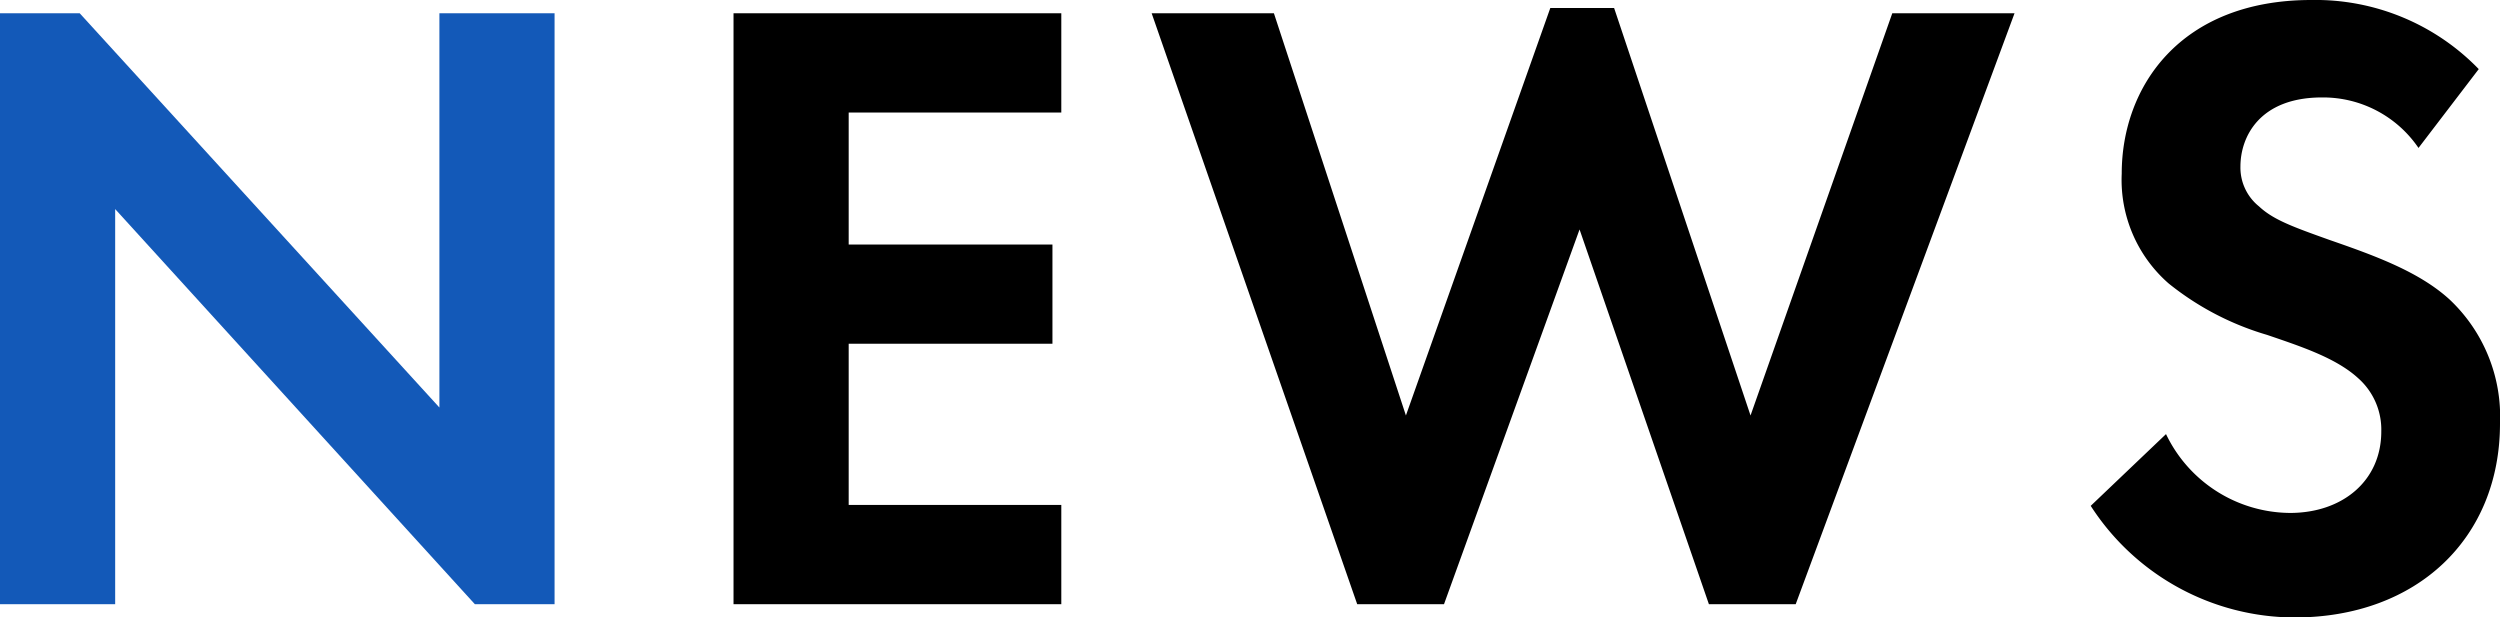
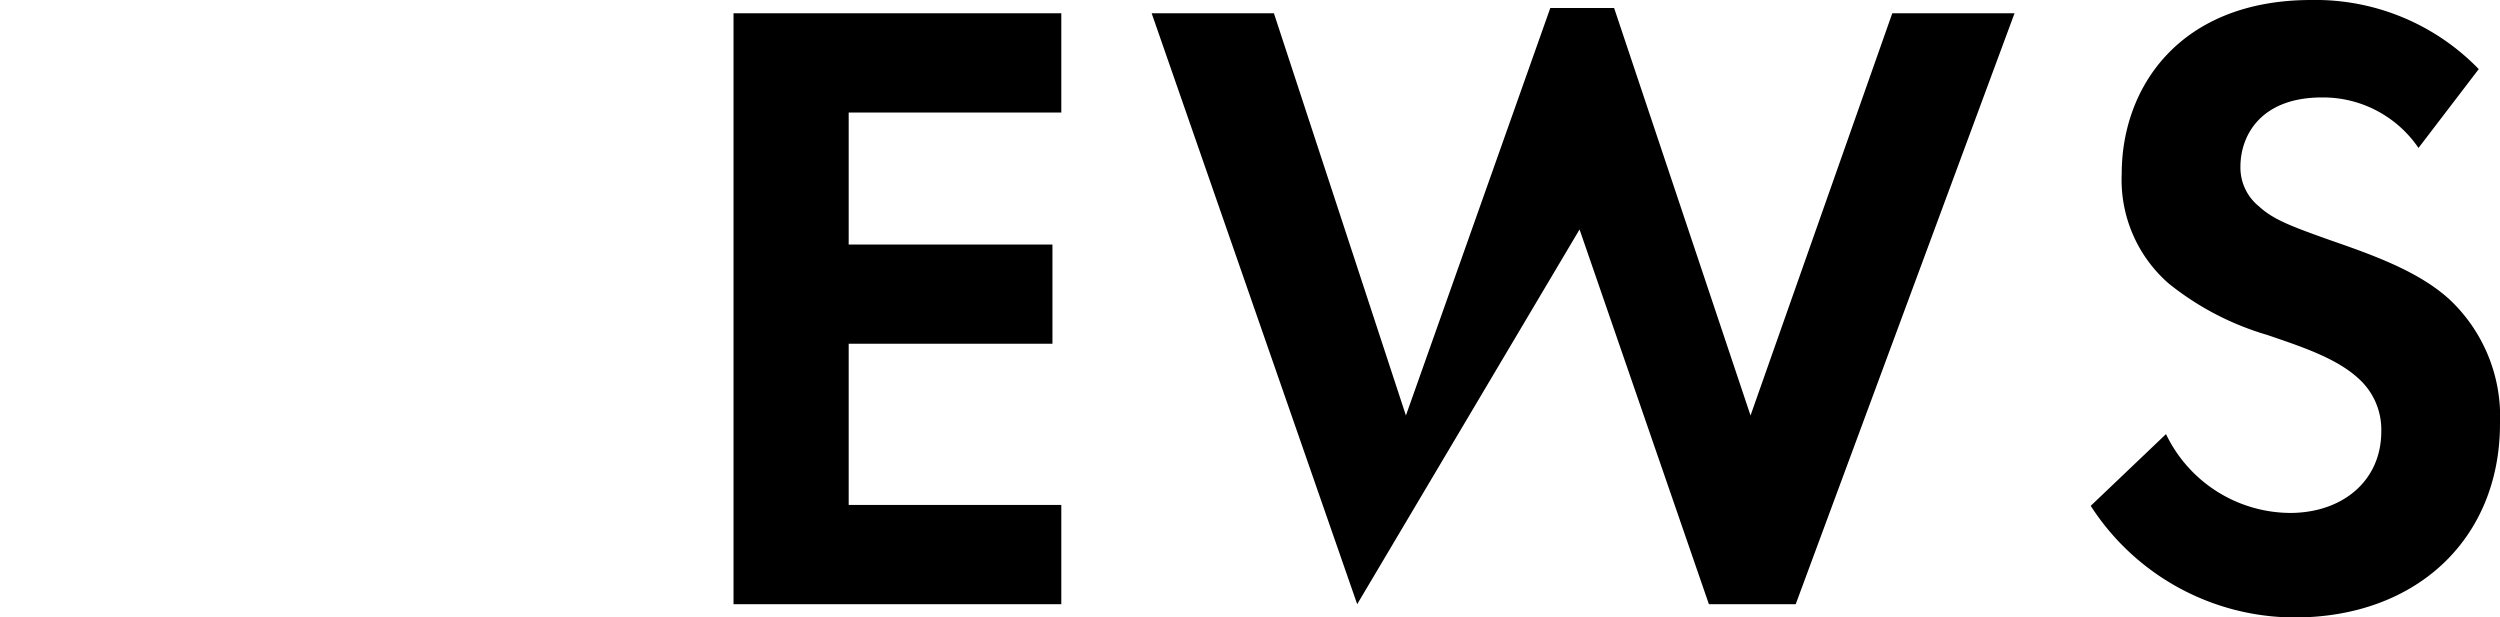
<svg xmlns="http://www.w3.org/2000/svg" width="169.32" height="41.82" viewBox="0 0 169.32 41.82">
  <g id="グループ_100" data-name="グループ 100" transform="translate(-254.56 -1030.08)">
-     <path id="パス_20" data-name="パス 20" d="M76.44-40.02H54.24V0h22.2V-6.72H62.04V-17.64h13.8v-6.72H62.04V-33.3h14.4Zm35.1,14.64L120.3,0h5.88L141-40.02h-8.28l-9.6,27.24-9.24-27.6h-4.32l-9.78,27.6L90.84-40.02H82.56L96.48,0h5.88Zm60.9-10.86a15.391,15.391,0,0,0-11.34-4.68c-8.88,0-12.84,5.88-12.84,11.76a9.313,9.313,0,0,0,3.18,7.44,19.256,19.256,0,0,0,6.66,3.48c2.28.78,4.68,1.56,6.18,2.94a4.648,4.648,0,0,1,1.56,3.6c0,3.36-2.64,5.52-6.18,5.52a9.383,9.383,0,0,1-8.4-5.34l-5.1,4.86A16.472,16.472,0,0,0,159.96.9c8.28,0,13.92-5.34,13.92-13.14a10.885,10.885,0,0,0-3.42-8.4c-2.04-1.86-4.98-2.94-8.1-4.02-2.52-.9-3.84-1.38-4.8-2.28a3.371,3.371,0,0,1-1.26-2.7c0-2.04,1.32-4.68,5.52-4.68a7.817,7.817,0,0,1,6.54,3.42Z" transform="translate(250 1071)" />
-     <path id="パス_21" data-name="パス 21" d="M12.36,0V-26.76L36.72,0h5.4V-40.02h-7.8v26.7L9.96-40.02H4.56V0Z" transform="translate(250 1071)" fill="#1359b8" />
+     <path id="パス_20" data-name="パス 20" d="M76.44-40.02H54.24V0h22.2V-6.72H62.04V-17.64h13.8v-6.72H62.04V-33.3h14.4Zm35.1,14.64L120.3,0h5.88L141-40.02h-8.28l-9.6,27.24-9.24-27.6h-4.32l-9.78,27.6L90.84-40.02H82.56L96.48,0Zm60.9-10.86a15.391,15.391,0,0,0-11.34-4.68c-8.88,0-12.84,5.88-12.84,11.76a9.313,9.313,0,0,0,3.18,7.44,19.256,19.256,0,0,0,6.66,3.48c2.28.78,4.68,1.56,6.18,2.94a4.648,4.648,0,0,1,1.56,3.6c0,3.36-2.64,5.52-6.18,5.52a9.383,9.383,0,0,1-8.4-5.34l-5.1,4.86A16.472,16.472,0,0,0,159.96.9c8.28,0,13.92-5.34,13.92-13.14a10.885,10.885,0,0,0-3.42-8.4c-2.04-1.86-4.98-2.94-8.1-4.02-2.52-.9-3.84-1.38-4.8-2.28a3.371,3.371,0,0,1-1.26-2.7c0-2.04,1.32-4.68,5.52-4.68a7.817,7.817,0,0,1,6.54,3.42Z" transform="translate(250 1071)" />
  </g>
</svg>